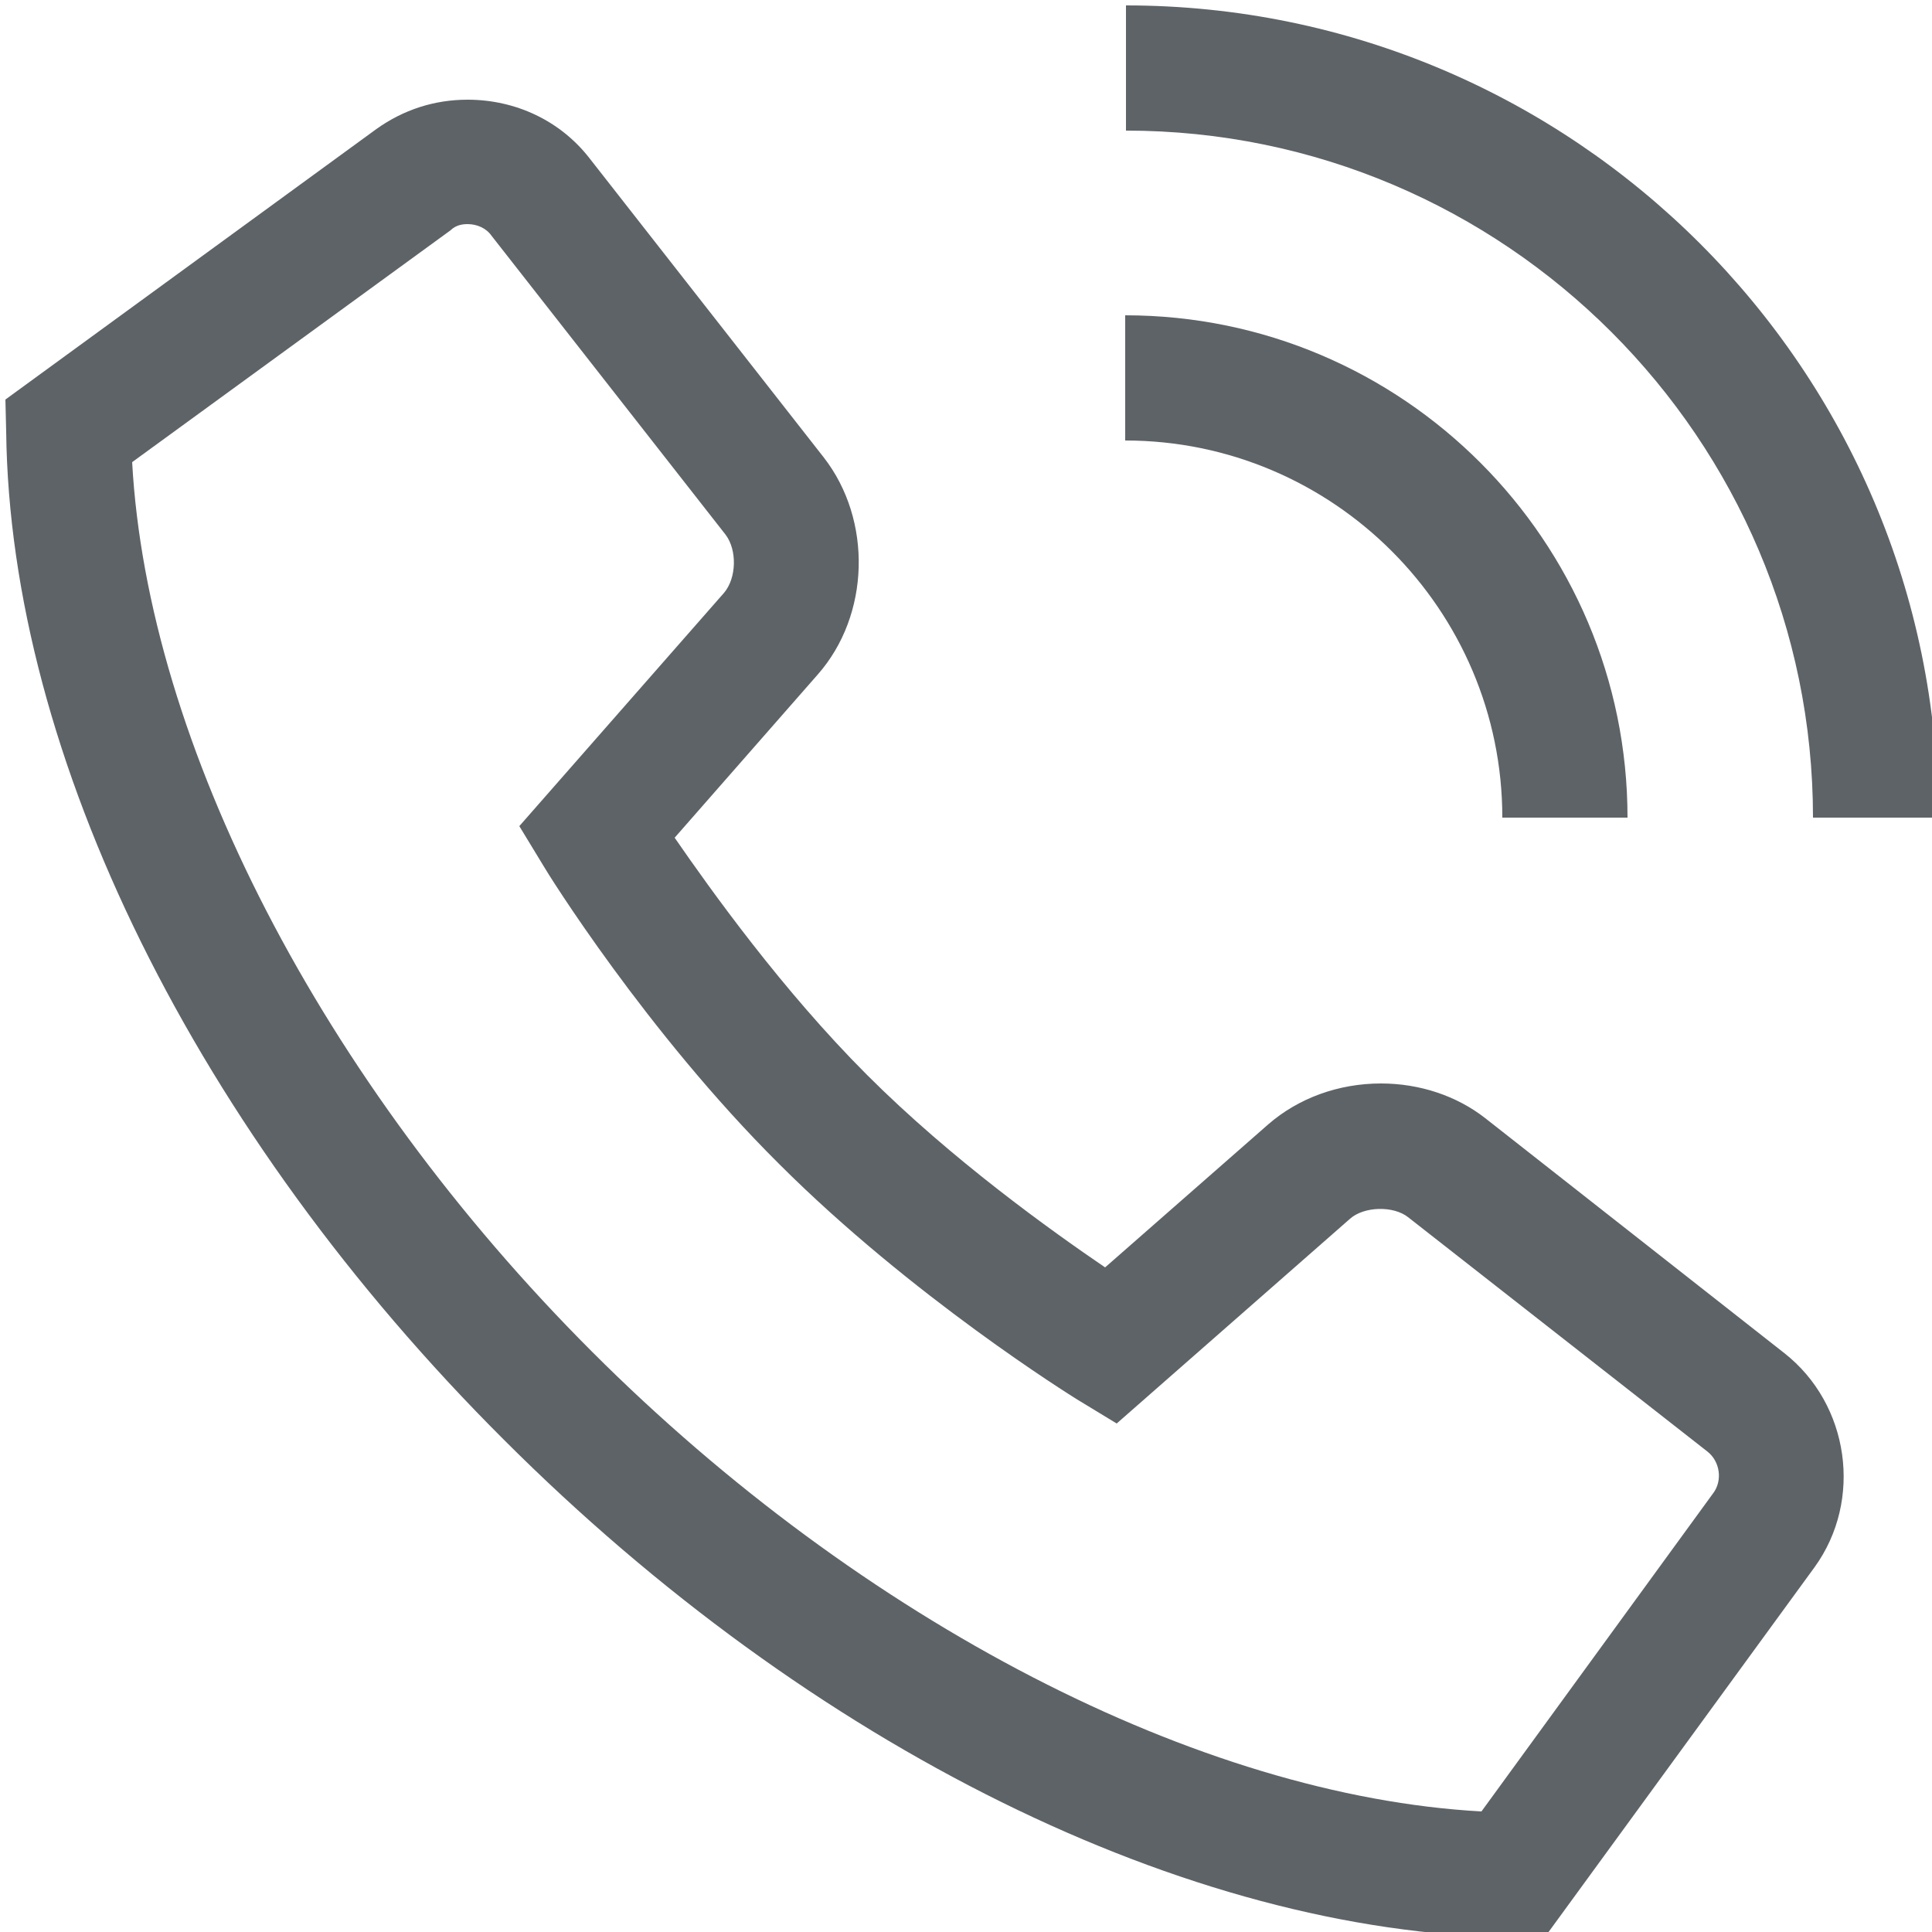
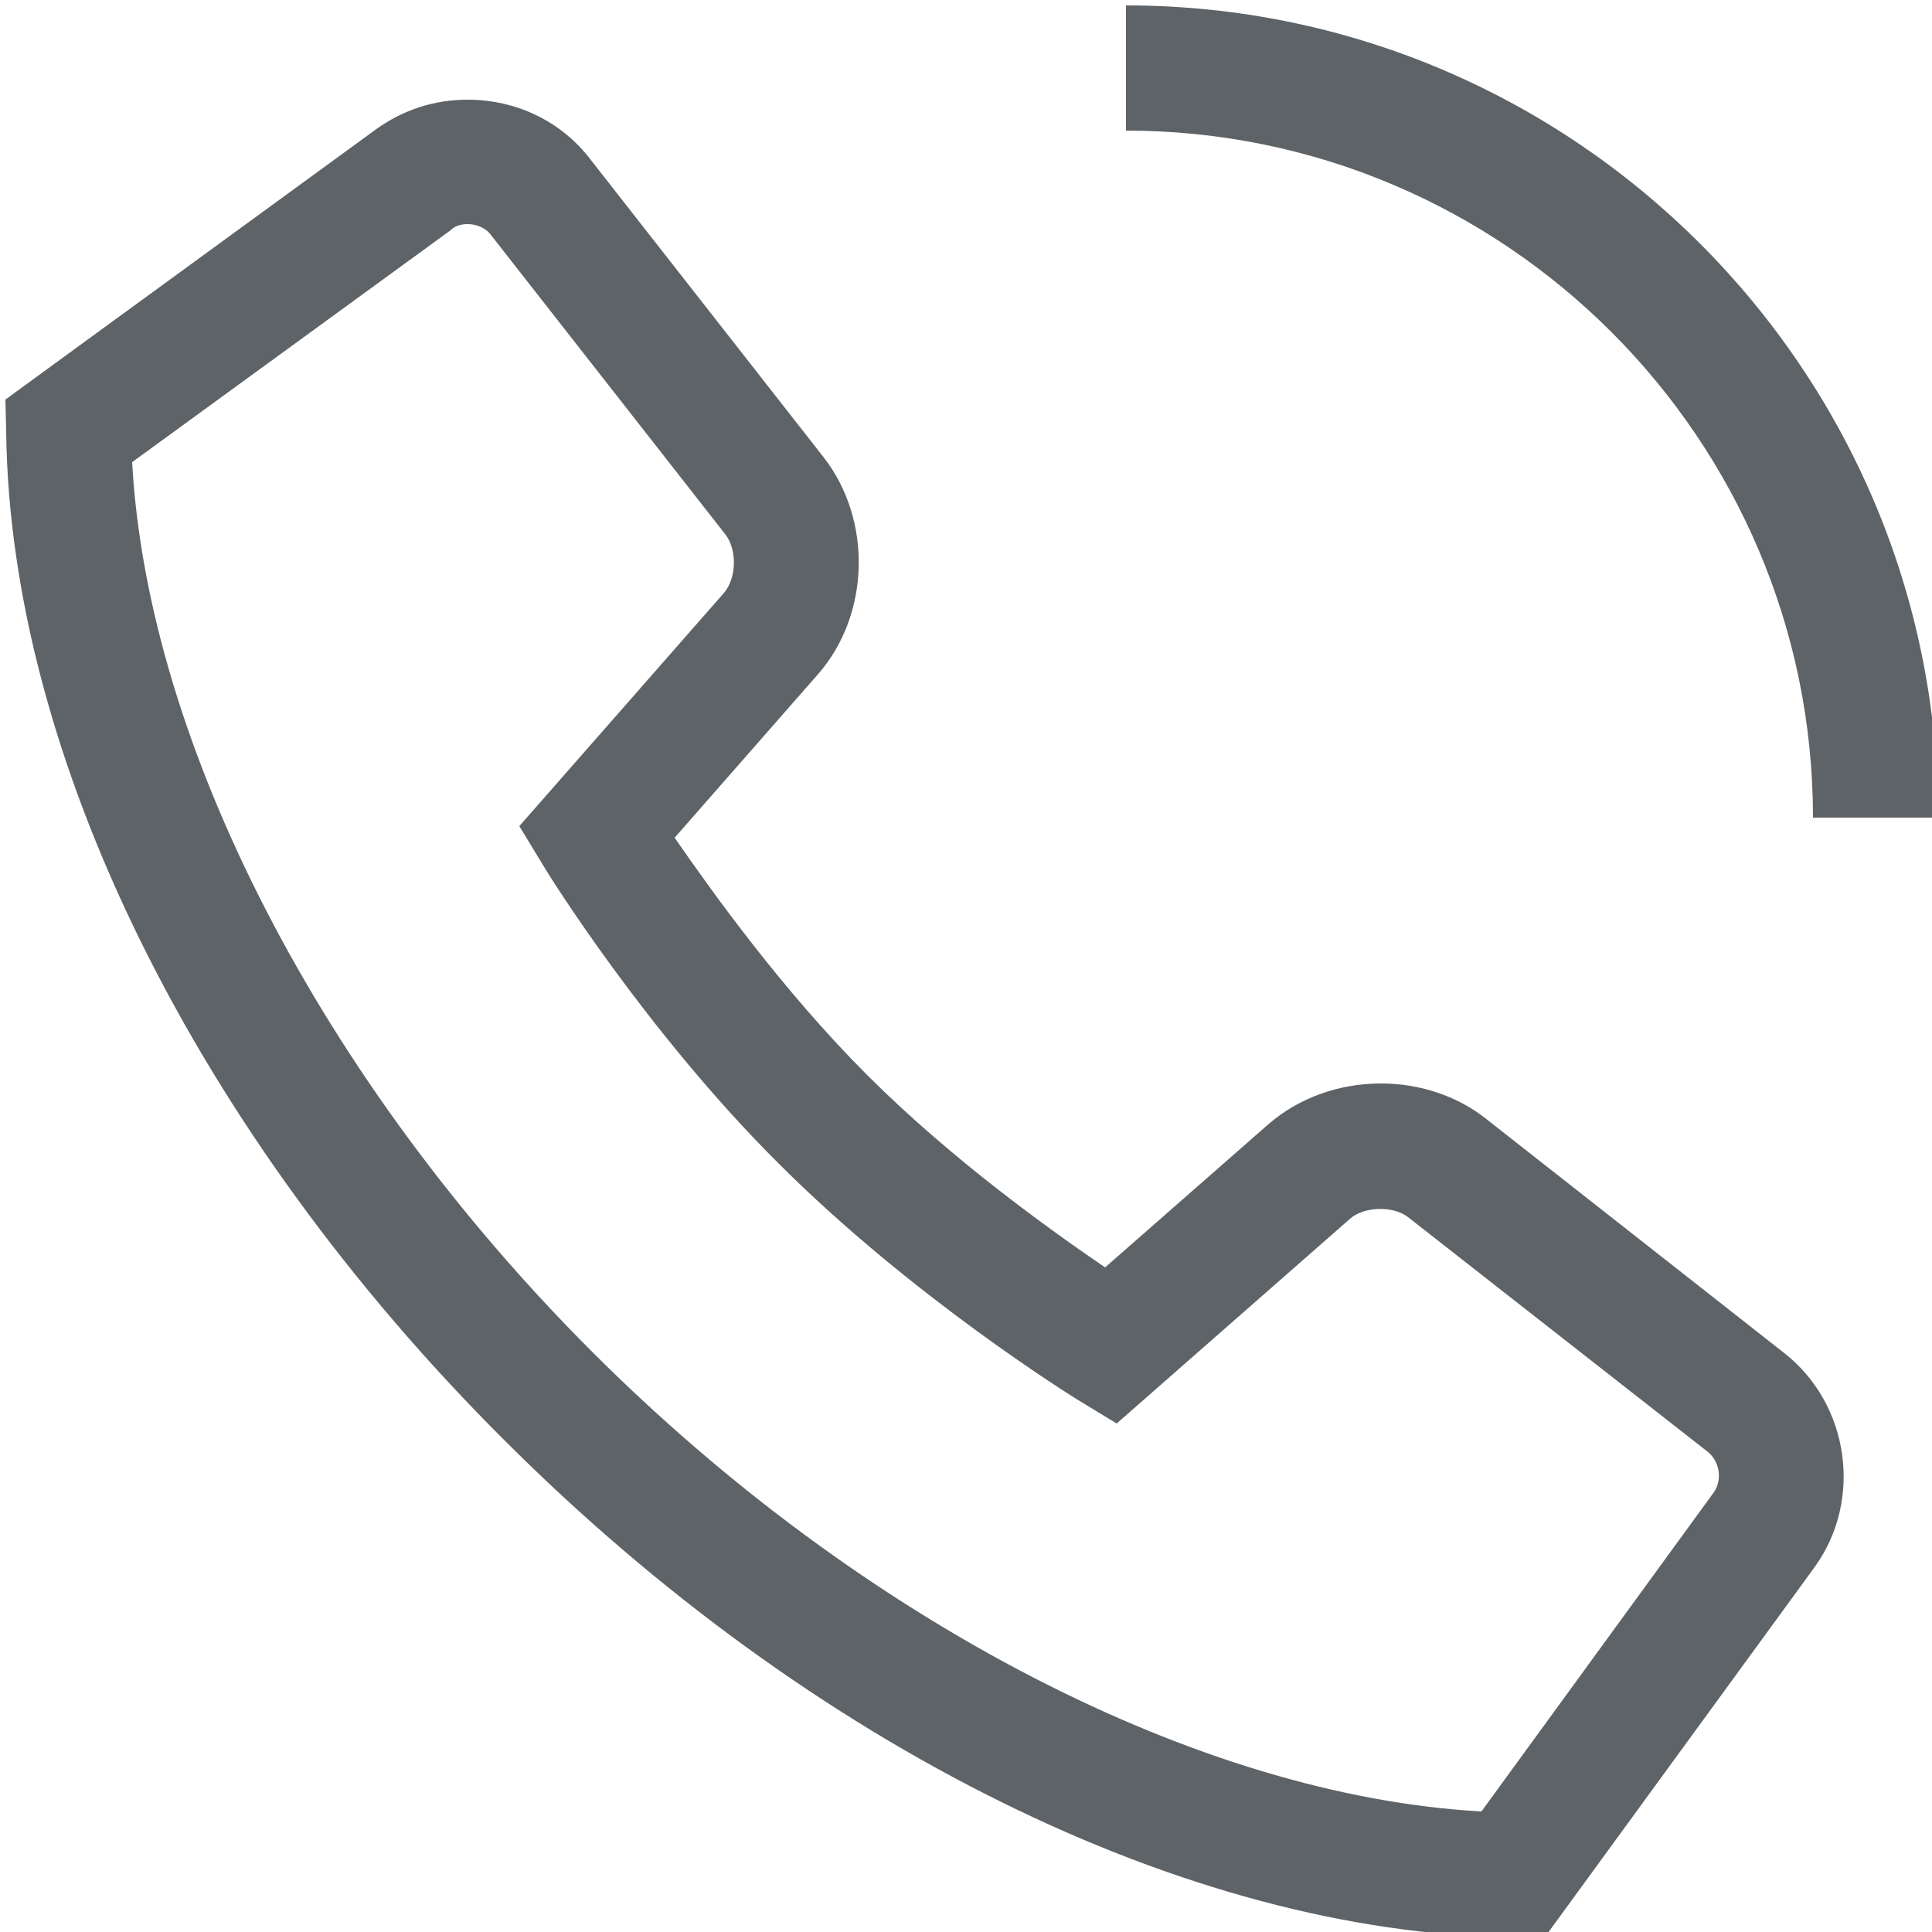
<svg xmlns="http://www.w3.org/2000/svg" version="1.1" id="Vrstva_1" x="0px" y="0px" viewBox="0 0 25 25" style="enable-background:new 0 0 25 25;" xml:space="preserve">
  <style type="text/css">
	.st0{fill:#5E6367;}
</style>
  <g id="_x31_3_6_">
    <path class="st0" d="M23.46,10.58h1.62c0-5.8-4.72-10.51-10.51-10.51v1.62C19.47,1.69,23.46,5.68,23.46,10.58z" />
-     <path class="st0" d="M19.44,10.58h1.62c0-3.58-2.91-6.5-6.5-6.5V5.7C17.25,5.7,19.44,7.89,19.44,10.58z" />
-     <path class="st0" d="M23.09,17.51l-3.87-3.04c-0.37-0.29-0.85-0.45-1.35-0.45c-0.55,0-1.07,0.19-1.46,0.53l-2.11,1.85   c-0.69-0.47-1.98-1.39-3.08-2.49c-1.1-1.1-2.02-2.39-2.49-3.07l1.85-2.11c0.68-0.77,0.71-2,0.08-2.81L7.63,2.05   C7.25,1.56,6.67,1.29,6.05,1.29c-0.43,0-0.83,0.13-1.18,0.38l-4.8,3.5l0.01,0.42c0.05,4.19,2.46,9.07,6.44,13.04   c3.98,3.98,8.85,6.38,13.04,6.44l0.42,0.01l3.5-4.8C24.11,19.41,23.93,18.17,23.09,17.51z M22.17,19.32l-3,4.12   c-3.64-0.2-8.01-2.45-11.51-5.95c-3.5-3.5-5.75-7.87-5.95-11.51l4.12-3C5.9,2.91,5.99,2.9,6.05,2.9c0.12,0,0.24,0.05,0.31,0.15   l3.03,3.87c0.15,0.2,0.14,0.56-0.02,0.75l-2.65,3.02l0.31,0.51c0.05,0.09,1.33,2.15,3.05,3.86c1.72,1.72,3.78,3,3.86,3.05   l0.51,0.31l3.02-2.65c0.18-0.16,0.56-0.17,0.75-0.02l3.87,3.03C22.26,18.91,22.29,19.16,22.17,19.32z" />
+     <path class="st0" d="M23.09,17.51l-3.87-3.04c-0.37-0.29-0.85-0.45-1.35-0.45c-0.55,0-1.07,0.19-1.46,0.53l-2.11,1.85   c-0.69-0.47-1.98-1.39-3.08-2.49c-1.1-1.1-2.02-2.39-2.49-3.07l1.85-2.11c0.68-0.77,0.71-2,0.08-2.81L7.63,2.05   C7.25,1.56,6.67,1.29,6.05,1.29c-0.43,0-0.83,0.13-1.18,0.38l-4.8,3.5l0.01,0.42c0.05,4.19,2.46,9.07,6.44,13.04   c3.98,3.98,8.85,6.38,13.04,6.44l0.42,0.01l3.5-4.8C24.11,19.41,23.93,18.17,23.09,17.51z M22.17,19.32l-3,4.12   c-3.64-0.2-8.01-2.45-11.51-5.95c-3.5-3.5-5.75-7.87-5.95-11.51l4.12-3C5.9,2.91,5.99,2.9,6.05,2.9c0.12,0,0.24,0.05,0.31,0.15   l3.03,3.87c0.15,0.2,0.14,0.56-0.02,0.75l-2.65,3.02l0.31,0.51c0.05,0.09,1.33,2.15,3.05,3.86c1.72,1.72,3.78,3,3.86,3.05   l0.51,0.31l3.02-2.65c0.18-0.16,0.56-0.17,0.75-0.02l3.87,3.03C22.26,18.91,22.29,19.16,22.17,19.32" />
  </g>
</svg>